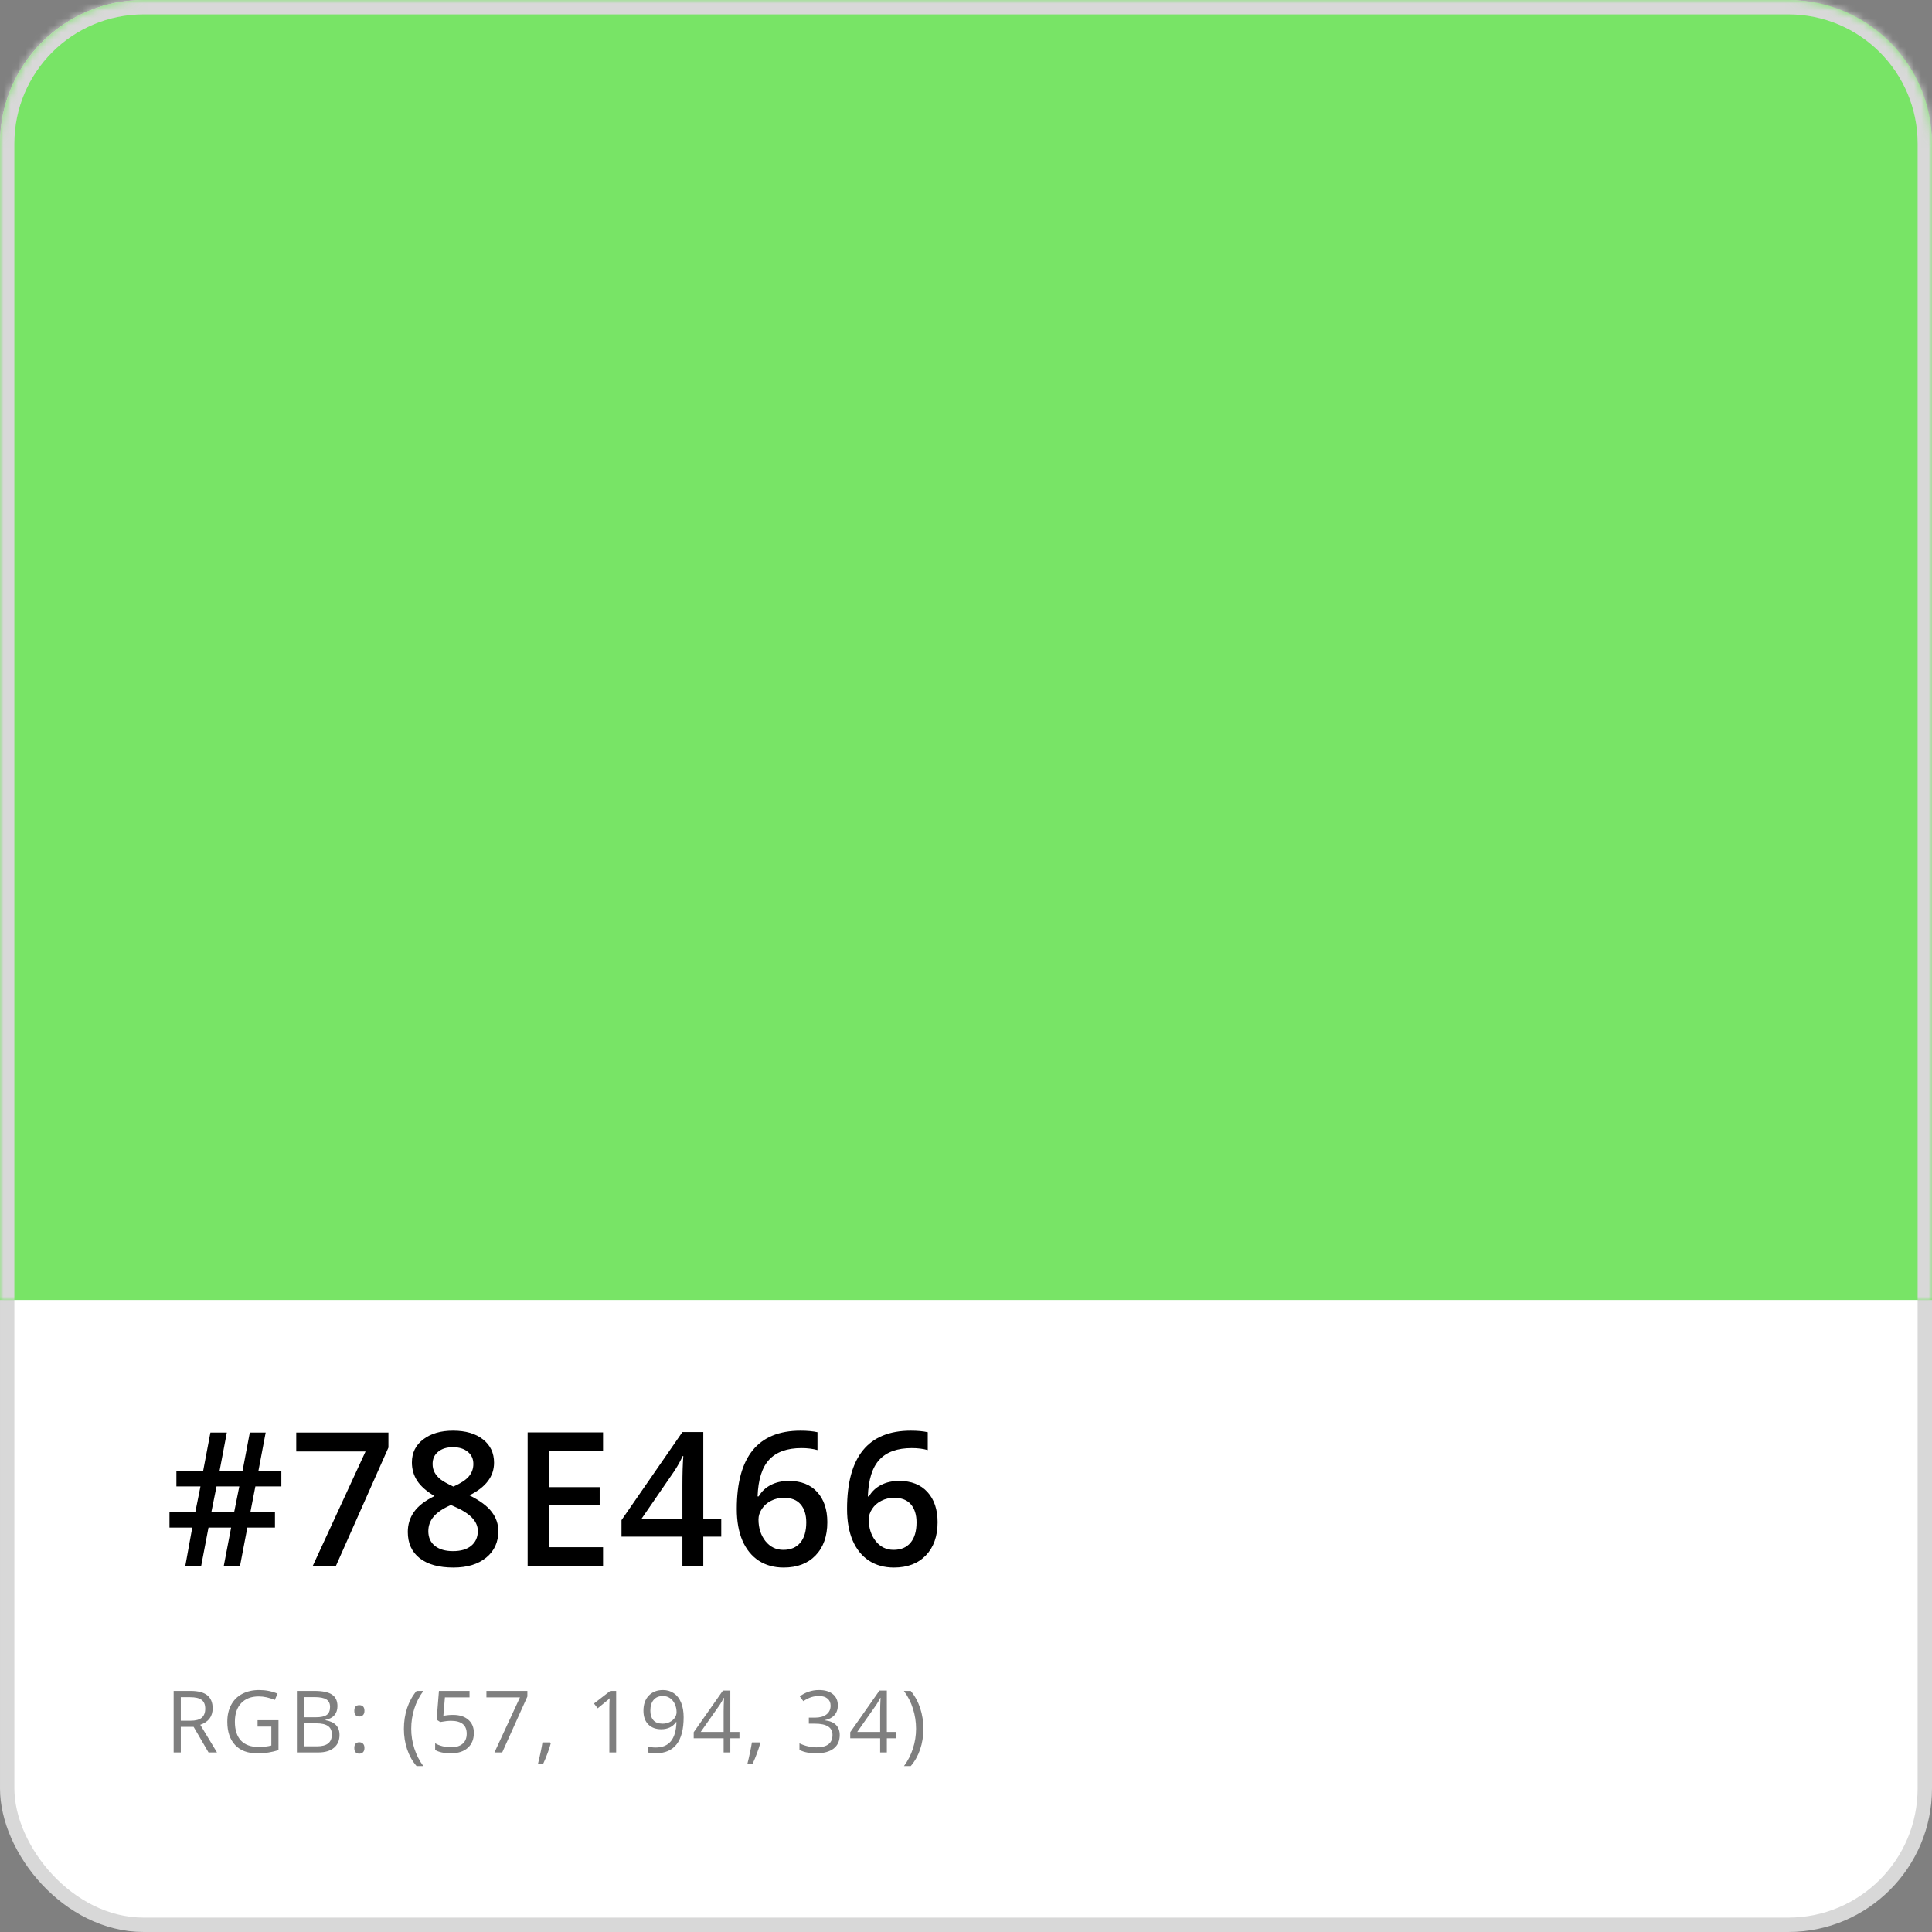
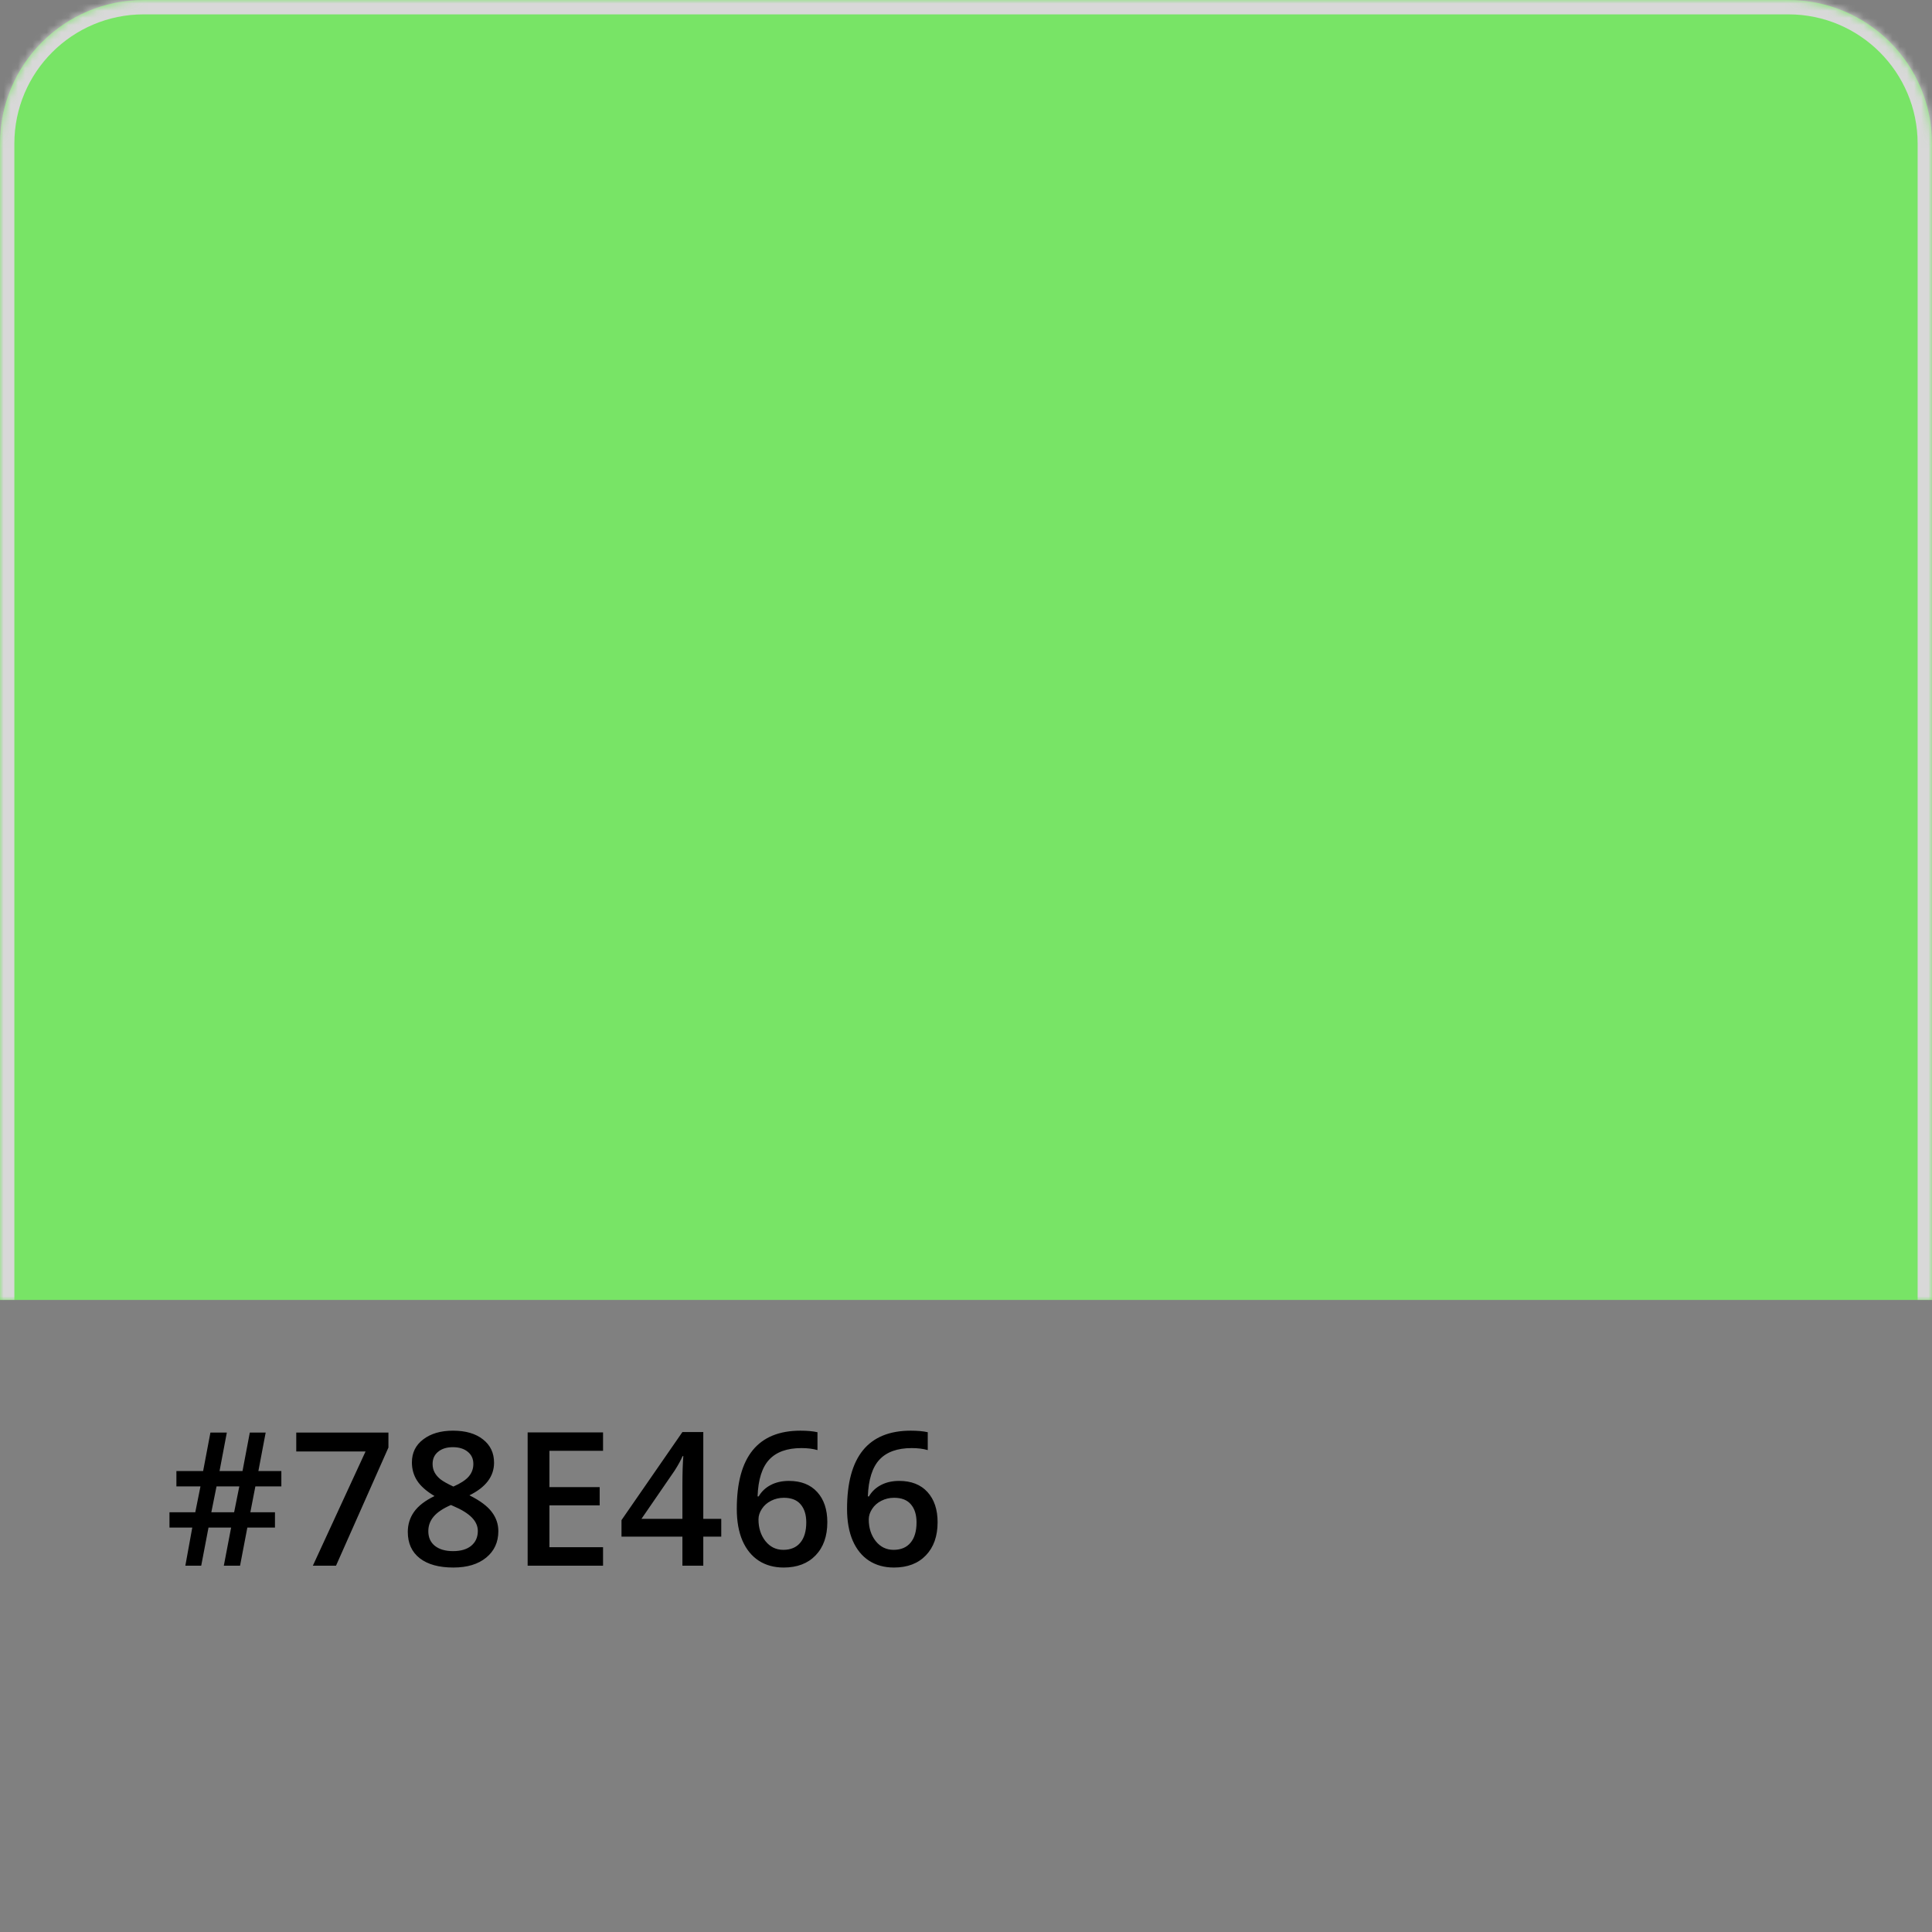
<svg xmlns="http://www.w3.org/2000/svg" width="269" height="269" viewBox="0 0 269 269" fill="none">
  <rect x="0" y="0" width="269" height="269" fill="#808080" stroke="none" />
-   <rect x="1" y="1" width="267" height="267" rx="19" fill="white" />
-   <rect x="1" y="1" width="267" height="267" rx="19" stroke="#D8D8D8" stroke-width="2" />
  <path d="M35.556 206.955L34.857 210.561H38.285V212.693H34.438L33.423 218H31.163L32.179 212.693H29.03L28.015 218H25.806L26.77 212.693H23.597V210.561H27.189L27.913 206.955H24.561V204.822H28.281L29.297 199.465H31.582L30.566 204.822H33.766L34.781 199.465H36.99L35.975 204.822H39.174V206.955H35.556ZM29.424 210.561H32.598L33.321 206.955H30.148L29.424 210.561ZM43.559 218L50.897 202.093H41.248V199.465H54.083V201.547L46.783 218H43.559ZM63.076 199.198C64.837 199.198 66.229 199.604 67.253 200.417C68.277 201.221 68.789 202.3 68.789 203.654C68.789 205.559 67.647 207.074 65.361 208.199C66.817 208.927 67.85 209.693 68.459 210.497C69.077 211.301 69.386 212.198 69.386 213.188C69.386 214.72 68.823 215.948 67.697 216.87C66.572 217.793 65.048 218.254 63.127 218.254C61.113 218.254 59.551 217.822 58.442 216.959C57.334 216.096 56.779 214.873 56.779 213.29C56.779 212.257 57.067 211.331 57.643 210.51C58.227 209.68 59.179 208.944 60.499 208.301C59.365 207.624 58.557 206.909 58.074 206.155C57.592 205.402 57.351 204.556 57.351 203.616C57.351 202.271 57.88 201.2 58.938 200.404C59.995 199.6 61.375 199.198 63.076 199.198ZM59.636 213.188C59.636 214.069 59.945 214.754 60.562 215.245C61.18 215.728 62.018 215.969 63.076 215.969C64.168 215.969 65.014 215.719 65.615 215.22C66.225 214.712 66.529 214.026 66.529 213.163C66.529 212.478 66.25 211.851 65.691 211.284C65.133 210.717 64.287 210.192 63.152 209.71L62.784 209.545C61.667 210.036 60.863 210.577 60.372 211.17C59.881 211.754 59.636 212.427 59.636 213.188ZM63.051 201.496C62.204 201.496 61.523 201.708 61.007 202.131C60.491 202.546 60.232 203.113 60.232 203.832C60.232 204.272 60.325 204.666 60.512 205.013C60.698 205.36 60.969 205.677 61.324 205.965C61.68 206.244 62.281 206.583 63.127 206.98C64.143 206.532 64.858 206.062 65.272 205.571C65.696 205.072 65.907 204.492 65.907 203.832C65.907 203.113 65.645 202.546 65.12 202.131C64.604 201.708 63.914 201.496 63.051 201.496ZM83.965 218H73.466V199.439H83.965V202.004H76.5V207.057H83.495V209.596H76.5V215.423H83.965V218ZM100.423 213.95H97.922V218H95.015V213.95H86.534V211.652L95.015 199.389H97.922V211.475H100.423V213.95ZM95.015 211.475V206.815C95.015 205.157 95.057 203.798 95.142 202.74H95.04C94.803 203.299 94.431 203.976 93.923 204.771L89.314 211.475H95.015ZM102.586 210.091C102.586 202.829 105.544 199.198 111.46 199.198C112.391 199.198 113.178 199.27 113.821 199.414V201.902C113.178 201.716 112.433 201.623 111.587 201.623C109.598 201.623 108.104 202.156 107.105 203.223C106.107 204.289 105.565 205.999 105.48 208.352H105.633C106.031 207.666 106.589 207.137 107.309 206.765C108.028 206.384 108.874 206.193 109.848 206.193C111.532 206.193 112.844 206.71 113.783 207.742C114.723 208.775 115.192 210.175 115.192 211.944C115.192 213.891 114.646 215.431 113.555 216.565C112.471 217.691 110.99 218.254 109.111 218.254C107.783 218.254 106.627 217.937 105.646 217.302C104.664 216.659 103.906 215.728 103.373 214.509C102.848 213.282 102.586 211.809 102.586 210.091ZM109.061 215.791C110.085 215.791 110.872 215.461 111.422 214.801C111.98 214.141 112.26 213.197 112.26 211.97C112.26 210.903 111.997 210.065 111.473 209.456C110.956 208.847 110.178 208.542 109.137 208.542C108.493 208.542 107.901 208.682 107.359 208.961C106.818 209.232 106.39 209.608 106.077 210.091C105.764 210.565 105.607 211.051 105.607 211.551C105.607 212.744 105.929 213.751 106.572 214.572C107.224 215.385 108.053 215.791 109.061 215.791ZM117.939 210.091C117.939 202.829 120.897 199.198 126.813 199.198C127.744 199.198 128.532 199.27 129.175 199.414V201.902C128.532 201.716 127.787 201.623 126.94 201.623C124.951 201.623 123.458 202.156 122.459 203.223C121.46 204.289 120.919 205.999 120.834 208.352H120.986C121.384 207.666 121.943 207.137 122.662 206.765C123.382 206.384 124.228 206.193 125.201 206.193C126.885 206.193 128.197 206.71 129.137 207.742C130.076 208.775 130.546 210.175 130.546 211.944C130.546 213.891 130 215.431 128.908 216.565C127.825 217.691 126.344 218.254 124.465 218.254C123.136 218.254 121.981 217.937 120.999 217.302C120.017 216.659 119.26 215.728 118.727 214.509C118.202 213.282 117.939 211.809 117.939 210.091ZM124.414 215.791C125.438 215.791 126.225 215.461 126.775 214.801C127.334 214.141 127.613 213.197 127.613 211.97C127.613 210.903 127.351 210.065 126.826 209.456C126.31 208.847 125.531 208.542 124.49 208.542C123.847 208.542 123.255 208.682 122.713 208.961C122.171 209.232 121.744 209.608 121.431 210.091C121.118 210.565 120.961 211.051 120.961 211.551C120.961 212.744 121.283 213.751 121.926 214.572C122.577 215.385 123.407 215.791 124.414 215.791Z" fill="black" />
-   <path d="M25.174 240.438V244H24.178V235.434H26.527C27.578 235.434 28.354 235.635 28.854 236.037C29.357 236.439 29.609 237.045 29.609 237.854C29.609 238.986 29.035 239.752 27.887 240.15L30.213 244H29.035L26.961 240.438H25.174ZM25.174 239.582H26.539C27.242 239.582 27.758 239.443 28.086 239.166C28.414 238.885 28.578 238.465 28.578 237.906C28.578 237.34 28.41 236.932 28.074 236.682C27.742 236.432 27.207 236.307 26.469 236.307H25.174V239.582ZM35.863 239.512H38.775V243.678C38.322 243.822 37.861 243.932 37.393 244.006C36.924 244.08 36.381 244.117 35.764 244.117C34.467 244.117 33.457 243.732 32.734 242.963C32.012 242.189 31.65 241.107 31.65 239.717C31.65 238.826 31.828 238.047 32.184 237.379C32.543 236.707 33.059 236.195 33.73 235.844C34.402 235.488 35.19 235.311 36.092 235.311C37.006 235.311 37.857 235.479 38.647 235.814L38.26 236.693C37.486 236.365 36.742 236.201 36.027 236.201C34.984 236.201 34.17 236.512 33.584 237.133C32.998 237.754 32.705 238.615 32.705 239.717C32.705 240.873 32.986 241.75 33.549 242.348C34.115 242.945 34.945 243.244 36.039 243.244C36.633 243.244 37.213 243.176 37.779 243.039V240.402H35.863V239.512ZM41.338 235.434H43.758C44.895 235.434 45.717 235.604 46.225 235.943C46.732 236.283 46.986 236.82 46.986 237.555C46.986 238.062 46.844 238.482 46.559 238.814C46.277 239.143 45.865 239.355 45.322 239.453V239.512C46.623 239.734 47.273 240.418 47.273 241.562C47.273 242.328 47.014 242.926 46.494 243.355C45.978 243.785 45.256 244 44.326 244H41.338V235.434ZM42.334 239.102H43.975C44.678 239.102 45.184 238.992 45.492 238.773C45.801 238.551 45.955 238.178 45.955 237.654C45.955 237.174 45.783 236.828 45.44 236.617C45.096 236.402 44.549 236.295 43.799 236.295H42.334V239.102ZM42.334 239.945V243.15H44.121C44.812 243.15 45.332 243.018 45.68 242.752C46.031 242.482 46.207 242.062 46.207 241.492C46.207 240.961 46.027 240.57 45.668 240.32C45.312 240.07 44.77 239.945 44.039 239.945H42.334ZM49.332 243.379C49.332 243.117 49.391 242.92 49.508 242.787C49.629 242.65 49.801 242.582 50.023 242.582C50.25 242.582 50.426 242.65 50.551 242.787C50.68 242.92 50.744 243.117 50.744 243.379C50.744 243.633 50.68 243.828 50.551 243.965C50.422 244.102 50.246 244.17 50.023 244.17C49.824 244.17 49.658 244.109 49.525 243.988C49.397 243.863 49.332 243.66 49.332 243.379ZM49.332 238.205C49.332 237.678 49.562 237.414 50.023 237.414C50.504 237.414 50.744 237.678 50.744 238.205C50.744 238.459 50.68 238.654 50.551 238.791C50.422 238.928 50.246 238.996 50.023 238.996C49.824 238.996 49.658 238.936 49.525 238.814C49.397 238.689 49.332 238.486 49.332 238.205ZM56.238 240.713C56.238 239.678 56.389 238.709 56.69 237.807C56.994 236.904 57.432 236.113 58.002 235.434H58.951C58.389 236.188 57.965 237.016 57.68 237.918C57.398 238.82 57.258 239.748 57.258 240.701C57.258 241.639 57.402 242.555 57.691 243.449C57.98 244.344 58.397 245.16 58.94 245.898H58.002C57.428 245.234 56.99 244.459 56.69 243.572C56.389 242.686 56.238 241.732 56.238 240.713ZM63.072 238.768C63.975 238.768 64.684 238.992 65.199 239.441C65.719 239.887 65.978 240.498 65.978 241.275C65.978 242.162 65.695 242.857 65.129 243.361C64.566 243.865 63.789 244.117 62.797 244.117C61.832 244.117 61.096 243.963 60.588 243.654V242.717C60.861 242.893 61.201 243.031 61.607 243.133C62.014 243.23 62.414 243.279 62.809 243.279C63.496 243.279 64.029 243.117 64.408 242.793C64.791 242.469 64.982 242 64.982 241.387C64.982 240.191 64.25 239.594 62.785 239.594C62.414 239.594 61.918 239.65 61.297 239.764L60.793 239.441L61.115 235.434H65.375V236.33H61.947L61.73 238.902C62.18 238.812 62.627 238.768 63.072 238.768ZM68.846 244L72.397 236.33H67.727V235.434H73.428V236.213L69.924 244H68.846ZM76.594 242.605L76.682 242.74C76.58 243.131 76.434 243.584 76.242 244.1C76.051 244.619 75.852 245.102 75.644 245.547H74.912C75.018 245.141 75.133 244.639 75.258 244.041C75.387 243.443 75.477 242.965 75.527 242.605H76.594ZM85.791 244H84.842V237.895C84.842 237.387 84.857 236.906 84.889 236.453C84.807 236.535 84.715 236.621 84.613 236.711C84.512 236.801 84.047 237.182 83.219 237.854L82.703 237.186L84.971 235.434H85.791V244ZM95.186 239.09C95.186 242.441 93.889 244.117 91.295 244.117C90.842 244.117 90.482 244.078 90.217 244V243.162C90.529 243.264 90.885 243.314 91.283 243.314C92.221 243.314 92.928 243.025 93.404 242.447C93.885 241.865 94.147 240.975 94.189 239.775H94.119C93.904 240.1 93.619 240.348 93.264 240.52C92.908 240.688 92.508 240.771 92.062 240.771C91.305 240.771 90.703 240.545 90.258 240.092C89.812 239.639 89.59 239.006 89.59 238.193C89.59 237.303 89.838 236.6 90.334 236.084C90.834 235.568 91.49 235.311 92.303 235.311C92.885 235.311 93.393 235.461 93.826 235.762C94.264 236.059 94.6 236.494 94.834 237.068C95.068 237.639 95.186 238.312 95.186 239.09ZM92.303 236.143C91.744 236.143 91.312 236.322 91.008 236.682C90.703 237.041 90.551 237.541 90.551 238.182C90.551 238.744 90.691 239.188 90.973 239.512C91.254 239.832 91.682 239.992 92.256 239.992C92.611 239.992 92.938 239.92 93.234 239.775C93.535 239.631 93.772 239.434 93.943 239.184C94.115 238.934 94.201 238.672 94.201 238.398C94.201 237.988 94.121 237.609 93.961 237.262C93.801 236.914 93.576 236.641 93.287 236.441C93.002 236.242 92.674 236.143 92.303 236.143ZM102.957 242.031H101.686V244H100.754V242.031H96.588V241.182L100.654 235.387H101.686V241.146H102.957V242.031ZM100.754 241.146V238.299C100.754 237.74 100.773 237.109 100.812 236.406H100.766C100.578 236.781 100.402 237.092 100.238 237.338L97.561 241.146H100.754ZM105.754 242.605L105.842 242.74C105.74 243.131 105.594 243.584 105.402 244.1C105.211 244.619 105.012 245.102 104.805 245.547H104.072C104.178 245.141 104.293 244.639 104.418 244.041C104.547 243.443 104.637 242.965 104.688 242.605H105.754ZM116.656 237.449C116.656 237.996 116.502 238.443 116.193 238.791C115.889 239.139 115.455 239.371 114.893 239.488V239.535C115.58 239.621 116.09 239.84 116.422 240.191C116.754 240.543 116.92 241.004 116.92 241.574C116.92 242.391 116.637 243.02 116.07 243.461C115.504 243.898 114.699 244.117 113.656 244.117C113.203 244.117 112.787 244.082 112.408 244.012C112.033 243.945 111.668 243.826 111.312 243.654V242.729C111.684 242.912 112.078 243.053 112.496 243.15C112.918 243.244 113.316 243.291 113.691 243.291C115.172 243.291 115.912 242.711 115.912 241.551C115.912 240.512 115.096 239.992 113.463 239.992H112.619V239.154H113.475C114.143 239.154 114.672 239.008 115.062 238.715C115.453 238.418 115.648 238.008 115.648 237.484C115.648 237.066 115.504 236.738 115.215 236.5C114.93 236.262 114.541 236.143 114.049 236.143C113.674 236.143 113.32 236.193 112.988 236.295C112.656 236.396 112.277 236.584 111.852 236.857L111.359 236.201C111.711 235.924 112.115 235.707 112.572 235.551C113.033 235.391 113.518 235.311 114.025 235.311C114.857 235.311 115.504 235.502 115.965 235.885C116.426 236.264 116.656 236.785 116.656 237.449ZM124.75 242.031H123.479V244H122.547V242.031H118.381V241.182L122.447 235.387H123.479V241.146H124.75V242.031ZM122.547 241.146V238.299C122.547 237.74 122.566 237.109 122.605 236.406H122.559C122.371 236.781 122.195 237.092 122.031 237.338L119.354 241.146H122.547ZM128.566 240.713C128.566 241.74 128.414 242.697 128.109 243.584C127.809 244.471 127.373 245.242 126.803 245.898H125.865C126.408 245.164 126.824 244.35 127.113 243.455C127.402 242.557 127.547 241.639 127.547 240.701C127.547 239.748 127.404 238.82 127.119 237.918C126.838 237.016 126.416 236.188 125.854 235.434H126.803C127.377 236.117 127.814 236.912 128.115 237.818C128.416 238.721 128.566 239.686 128.566 240.713Z" fill="black" fill-opacity="0.5" />
  <mask id="path-4-inside-1_190_374" fill="white">
    <path d="M0 20C0 8.954 8.954 0 20 0H249C260.046 0 269 8.954 269 20V181H0V20Z" />
  </mask>
  <path d="M0 20C0 8.954 8.954 0 20 0H249C260.046 0 269 8.954 269 20V181H0V20Z" fill="#78E466" />
  <path d="M-2 20C-2 7.85 7.85 -2 20 -2H249C261.15 -2 271 7.85 271 20H267C267 10.059 258.941 2 249 2H20C10.059 2 2 10.059 2 20H-2ZM269 181H0H269ZM-2 181V20C-2 7.85 7.85 -2 20 -2V2C10.059 2 2 10.059 2 20V181H-2ZM249 -2C261.15 -2 271 7.85 271 20V181H267V20C267 10.059 258.941 2 249 2V-2Z" fill="#D8D8D8" mask="url(#path-4-inside-1_190_374)" />
</svg>